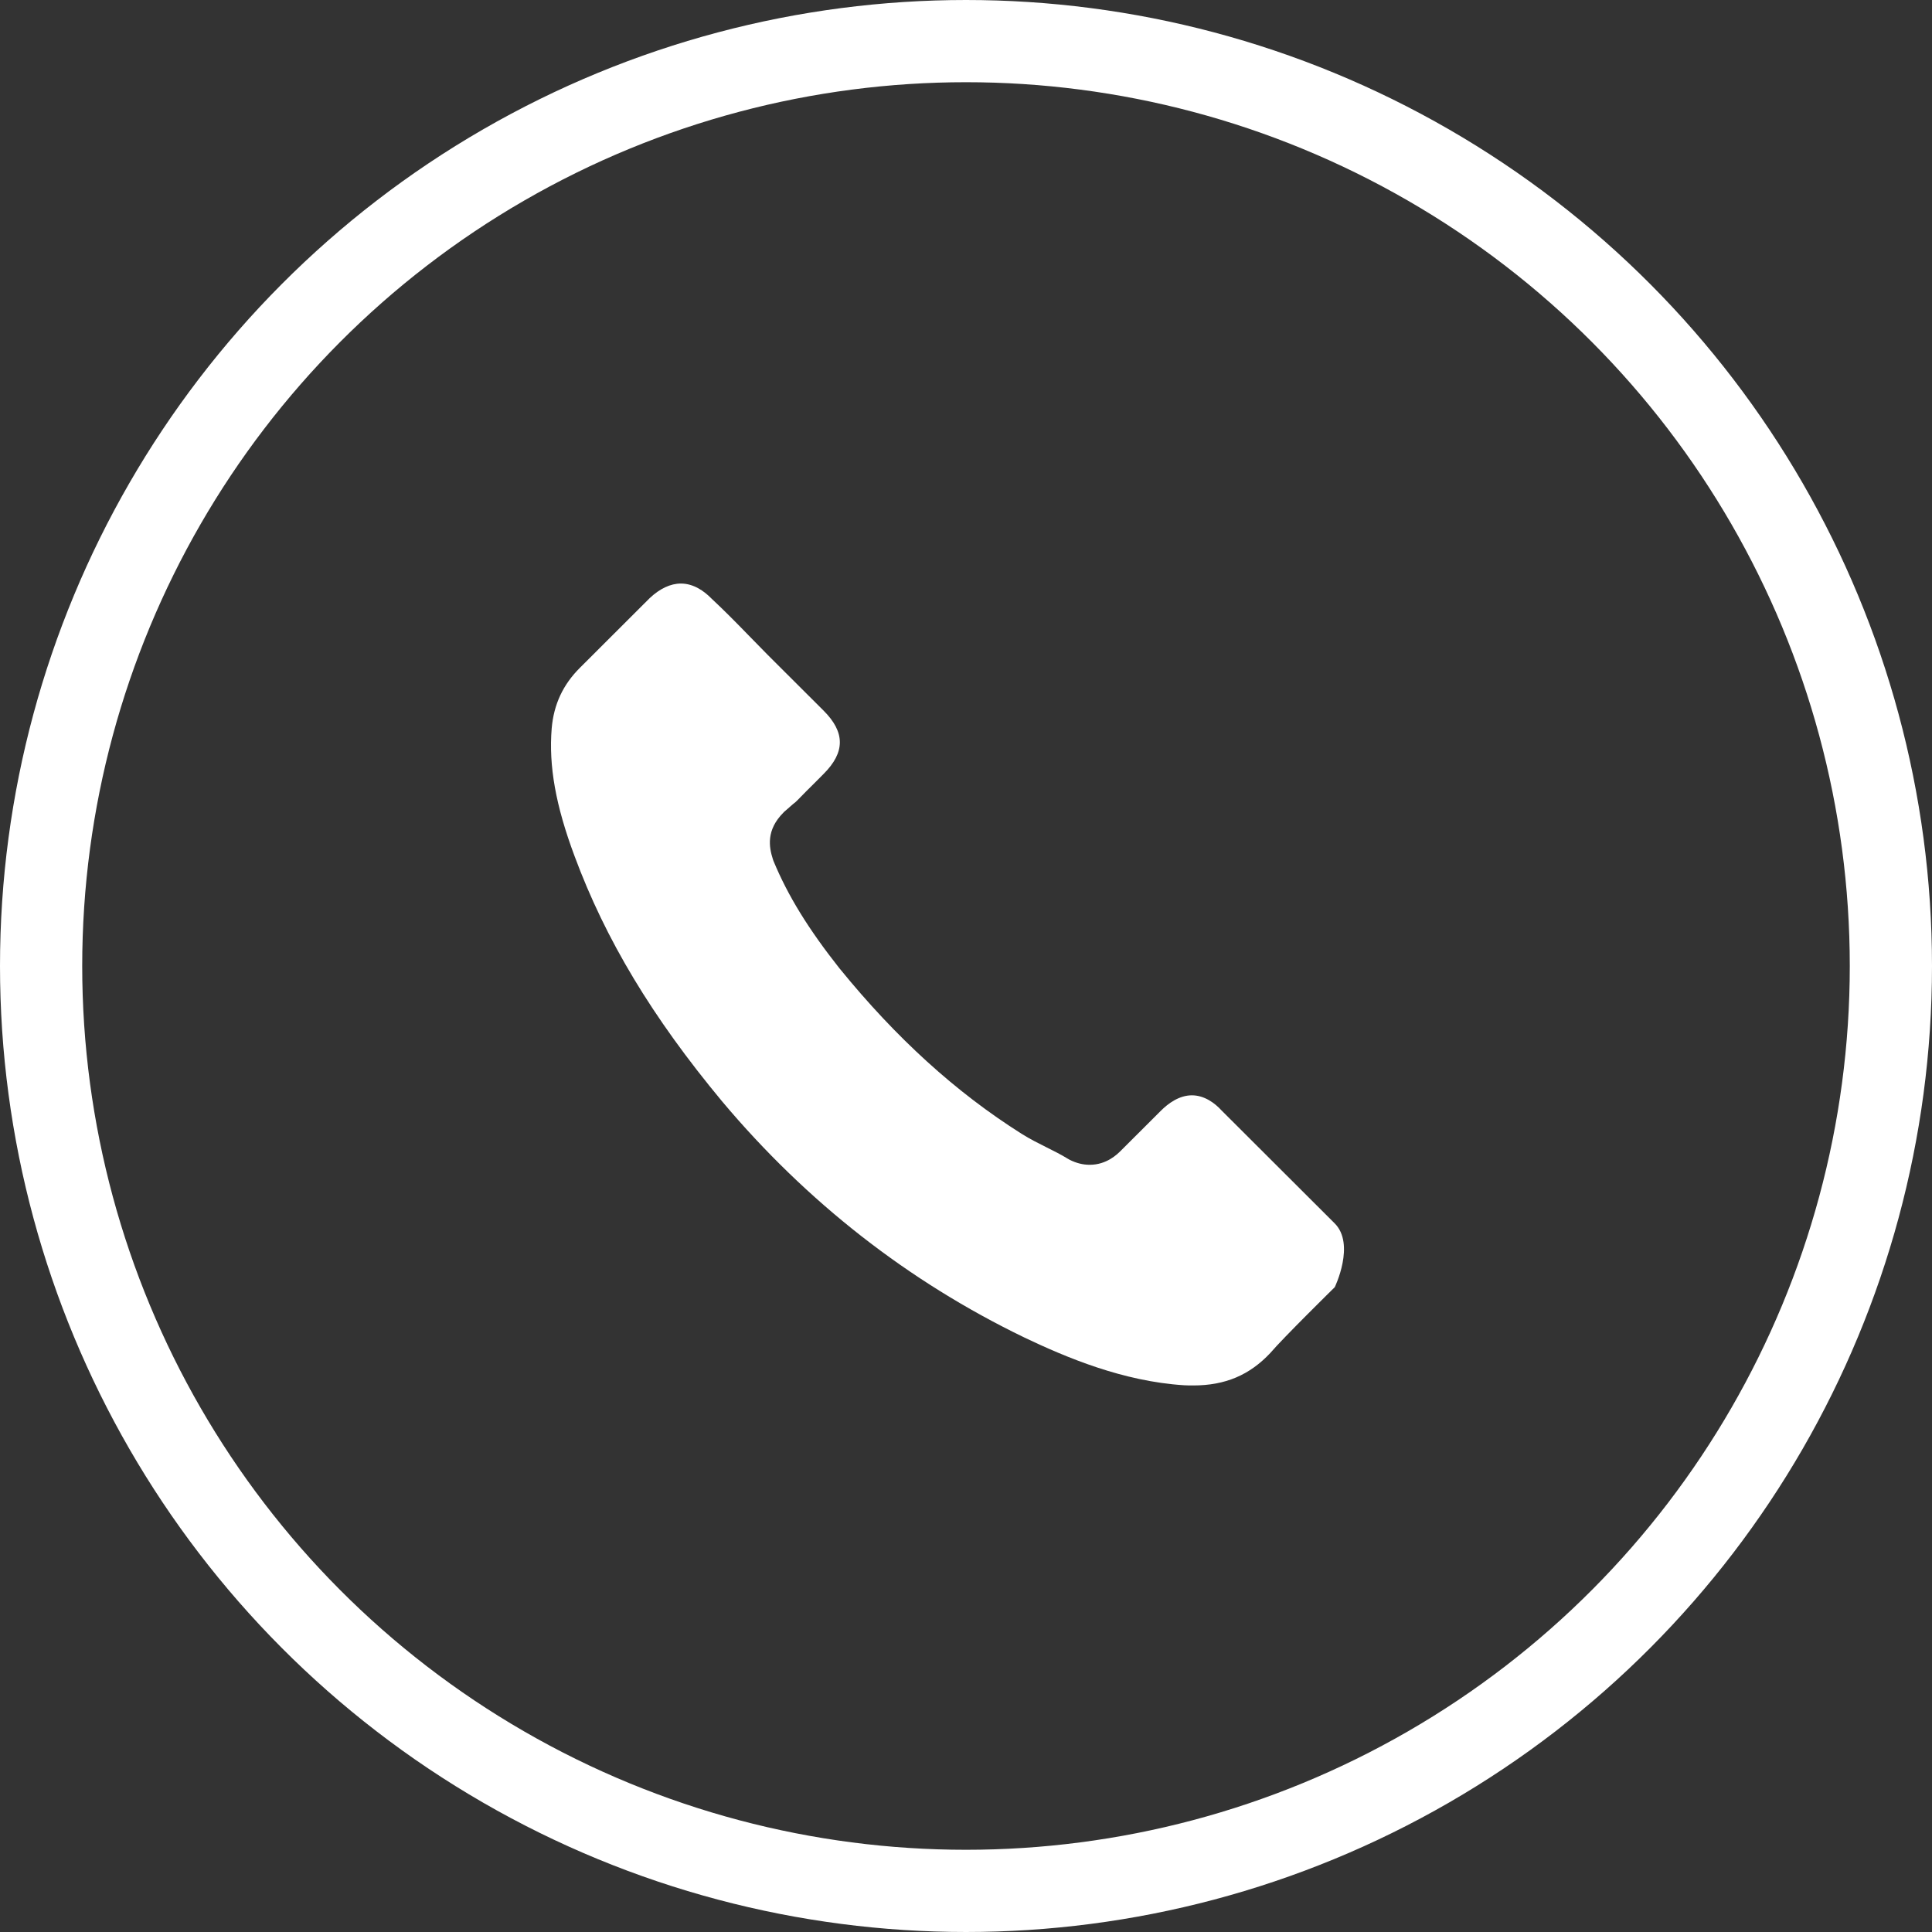
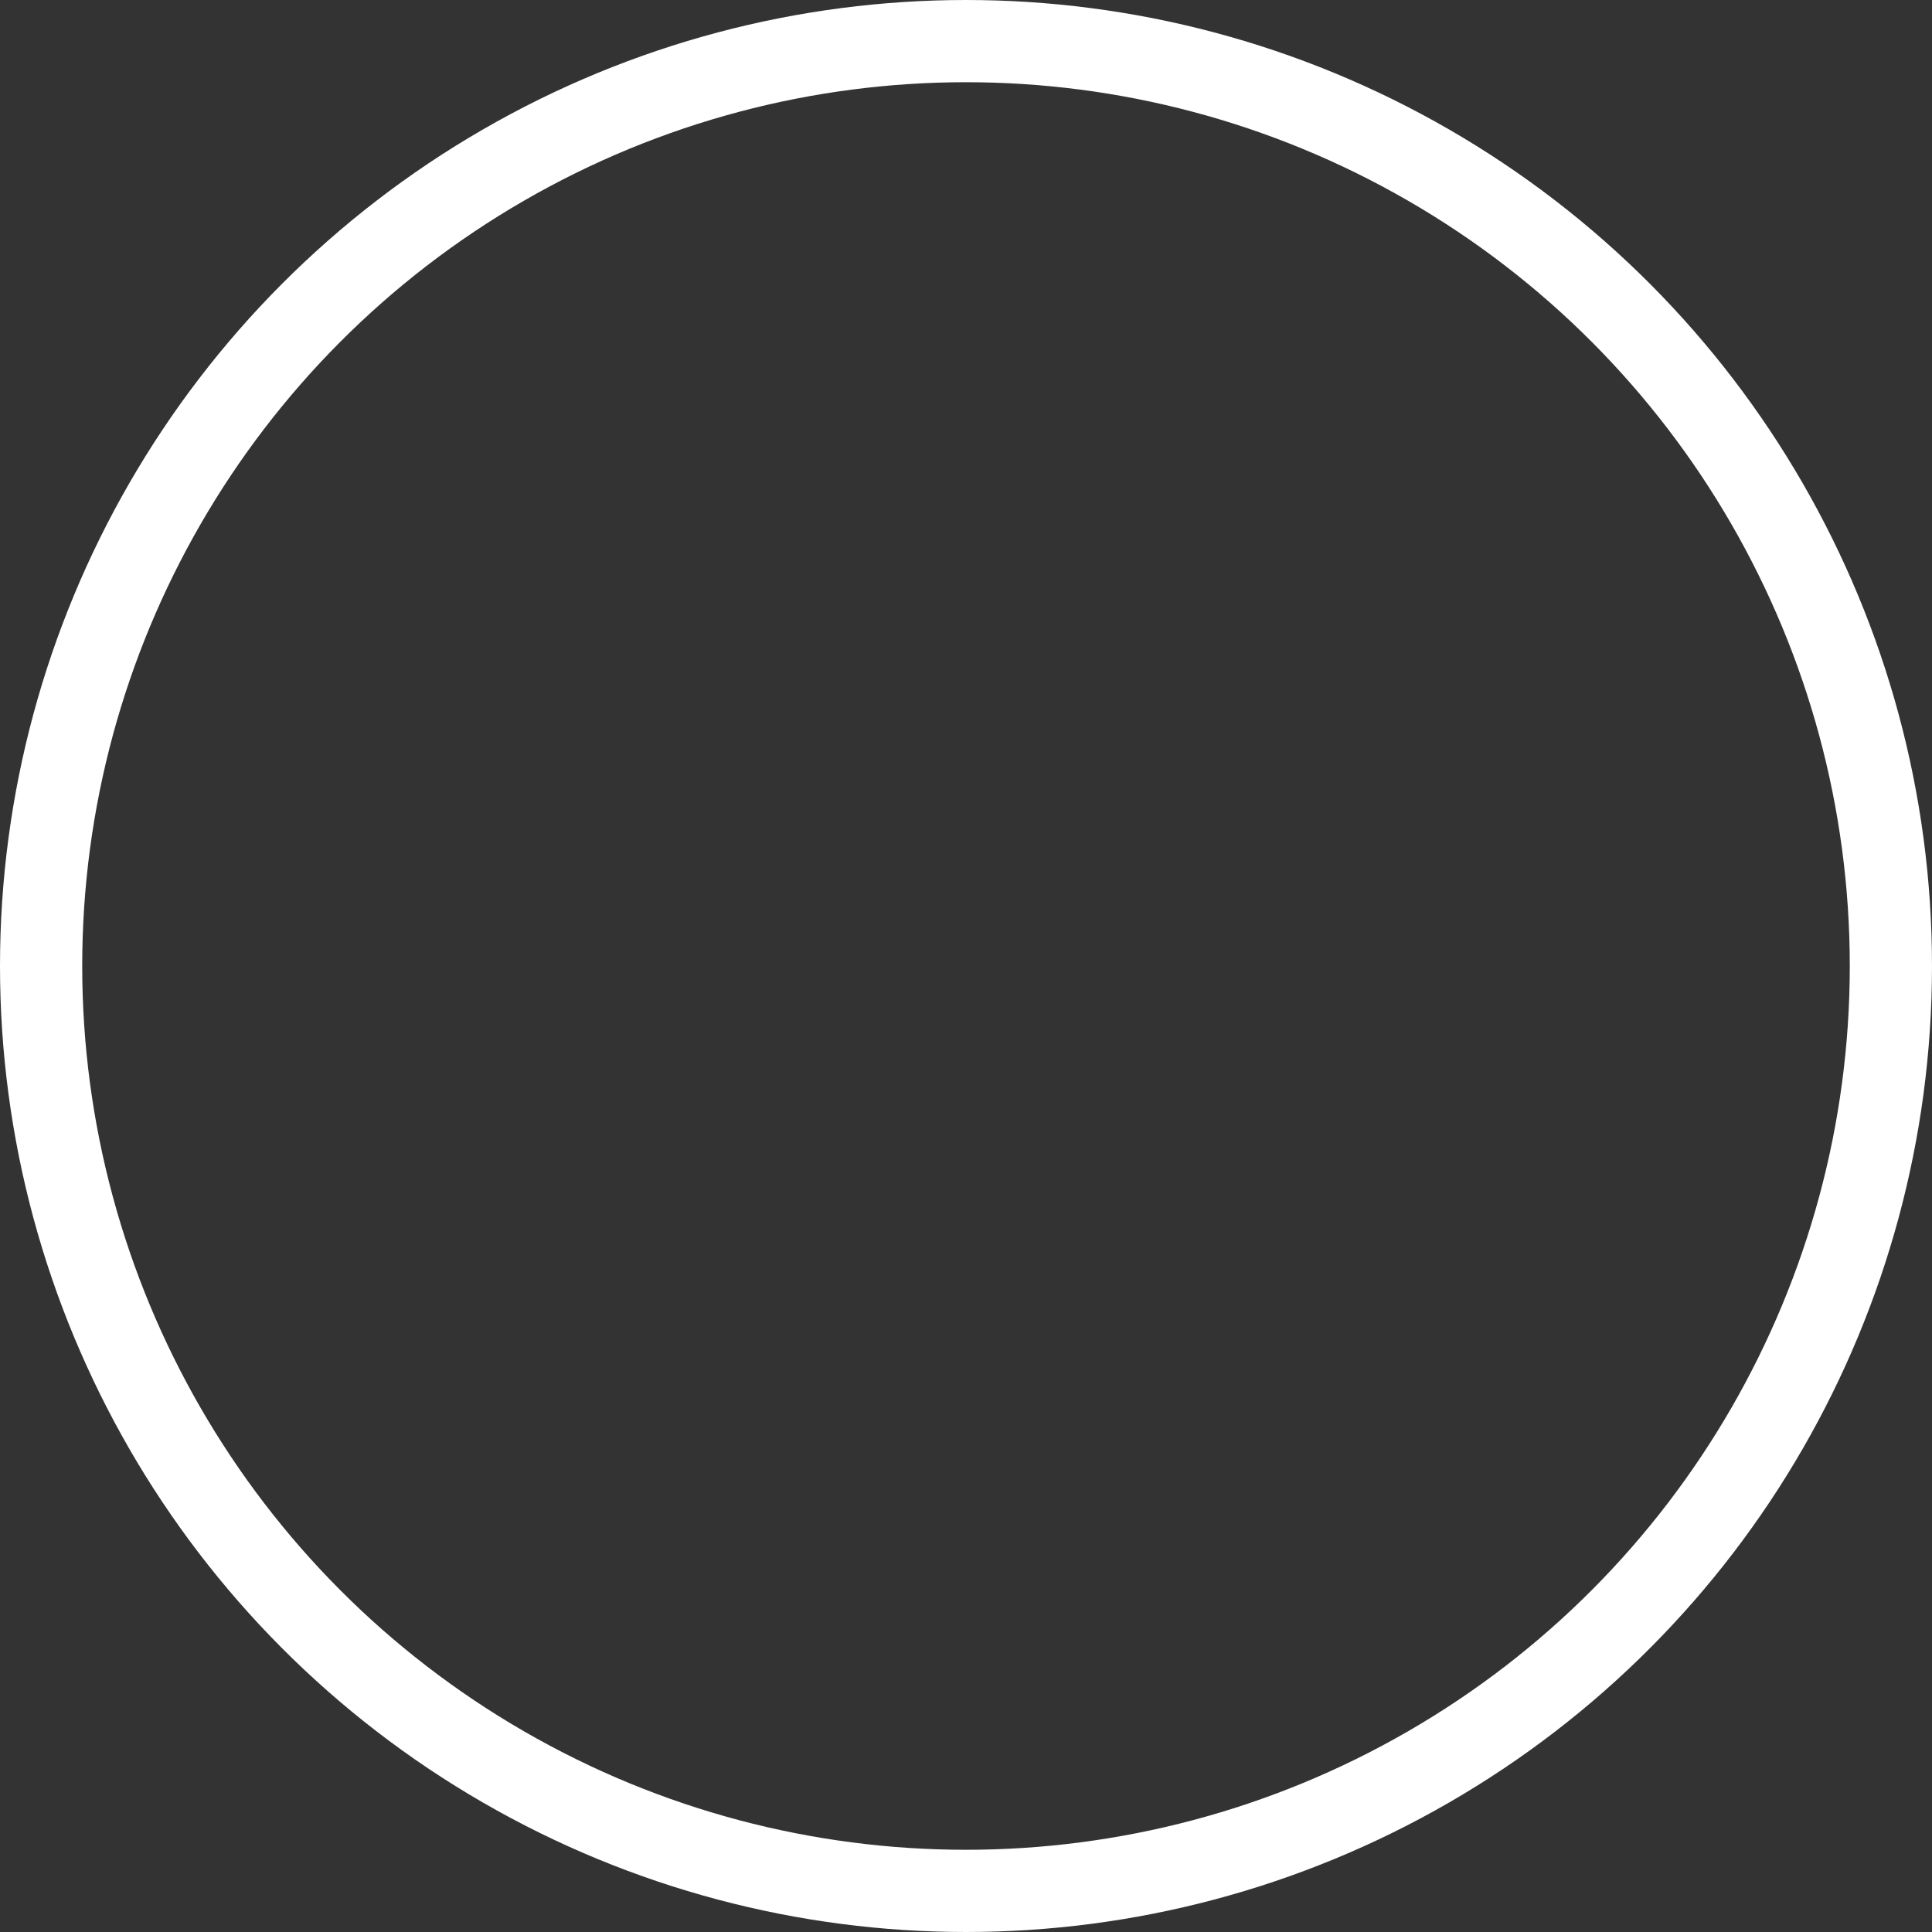
<svg xmlns="http://www.w3.org/2000/svg" width="47" height="47" viewBox="0 0 47 47" fill="none">
  <rect x="0" y="0" width="47" height="47" fill="#333333" stroke="none" />
-   <path d="M32.471 31.313C32.471 31.313 31.211 32.551 30.903 32.914C30.399 33.451 29.807 33.704 29.03 33.704C28.955 33.704 28.875 33.704 28.801 33.699C27.322 33.605 25.947 33.028 24.916 32.536C22.097 31.174 19.622 29.241 17.565 26.791C15.867 24.748 14.731 22.859 13.979 20.831C13.516 19.594 13.347 18.629 13.421 17.72C13.471 17.138 13.695 16.656 14.109 16.244L15.807 14.549C16.051 14.32 16.31 14.196 16.564 14.196C16.878 14.196 17.132 14.385 17.291 14.544C17.296 14.549 17.301 14.554 17.306 14.559C17.61 14.842 17.899 15.135 18.203 15.448C18.357 15.607 18.516 15.767 18.676 15.931L20.035 17.287C20.563 17.814 20.563 18.301 20.035 18.828C19.891 18.972 19.751 19.116 19.607 19.256C19.189 19.683 19.517 19.355 19.084 19.743C19.074 19.753 19.064 19.758 19.059 19.768C18.631 20.195 18.71 20.613 18.8 20.896C18.805 20.911 18.81 20.926 18.815 20.941C19.169 21.796 19.667 22.601 20.424 23.56L20.429 23.565C21.803 25.255 23.253 26.572 24.851 27.581C25.055 27.71 25.265 27.814 25.464 27.914C25.643 28.003 25.812 28.088 25.957 28.177C25.977 28.187 25.997 28.202 26.017 28.212C26.186 28.297 26.345 28.336 26.51 28.336C26.923 28.336 27.182 28.078 27.267 27.993L28.243 27.019C28.412 26.85 28.681 26.646 28.995 26.646C29.304 26.646 29.558 26.84 29.712 27.009C29.717 27.014 29.717 27.014 29.722 27.019L32.466 29.758C32.979 30.265 32.471 31.313 32.471 31.313Z" fill="white" />
  <circle cx="23.5" cy="23.5" r="22.5" stroke="white" stroke-width="2" />
</svg>